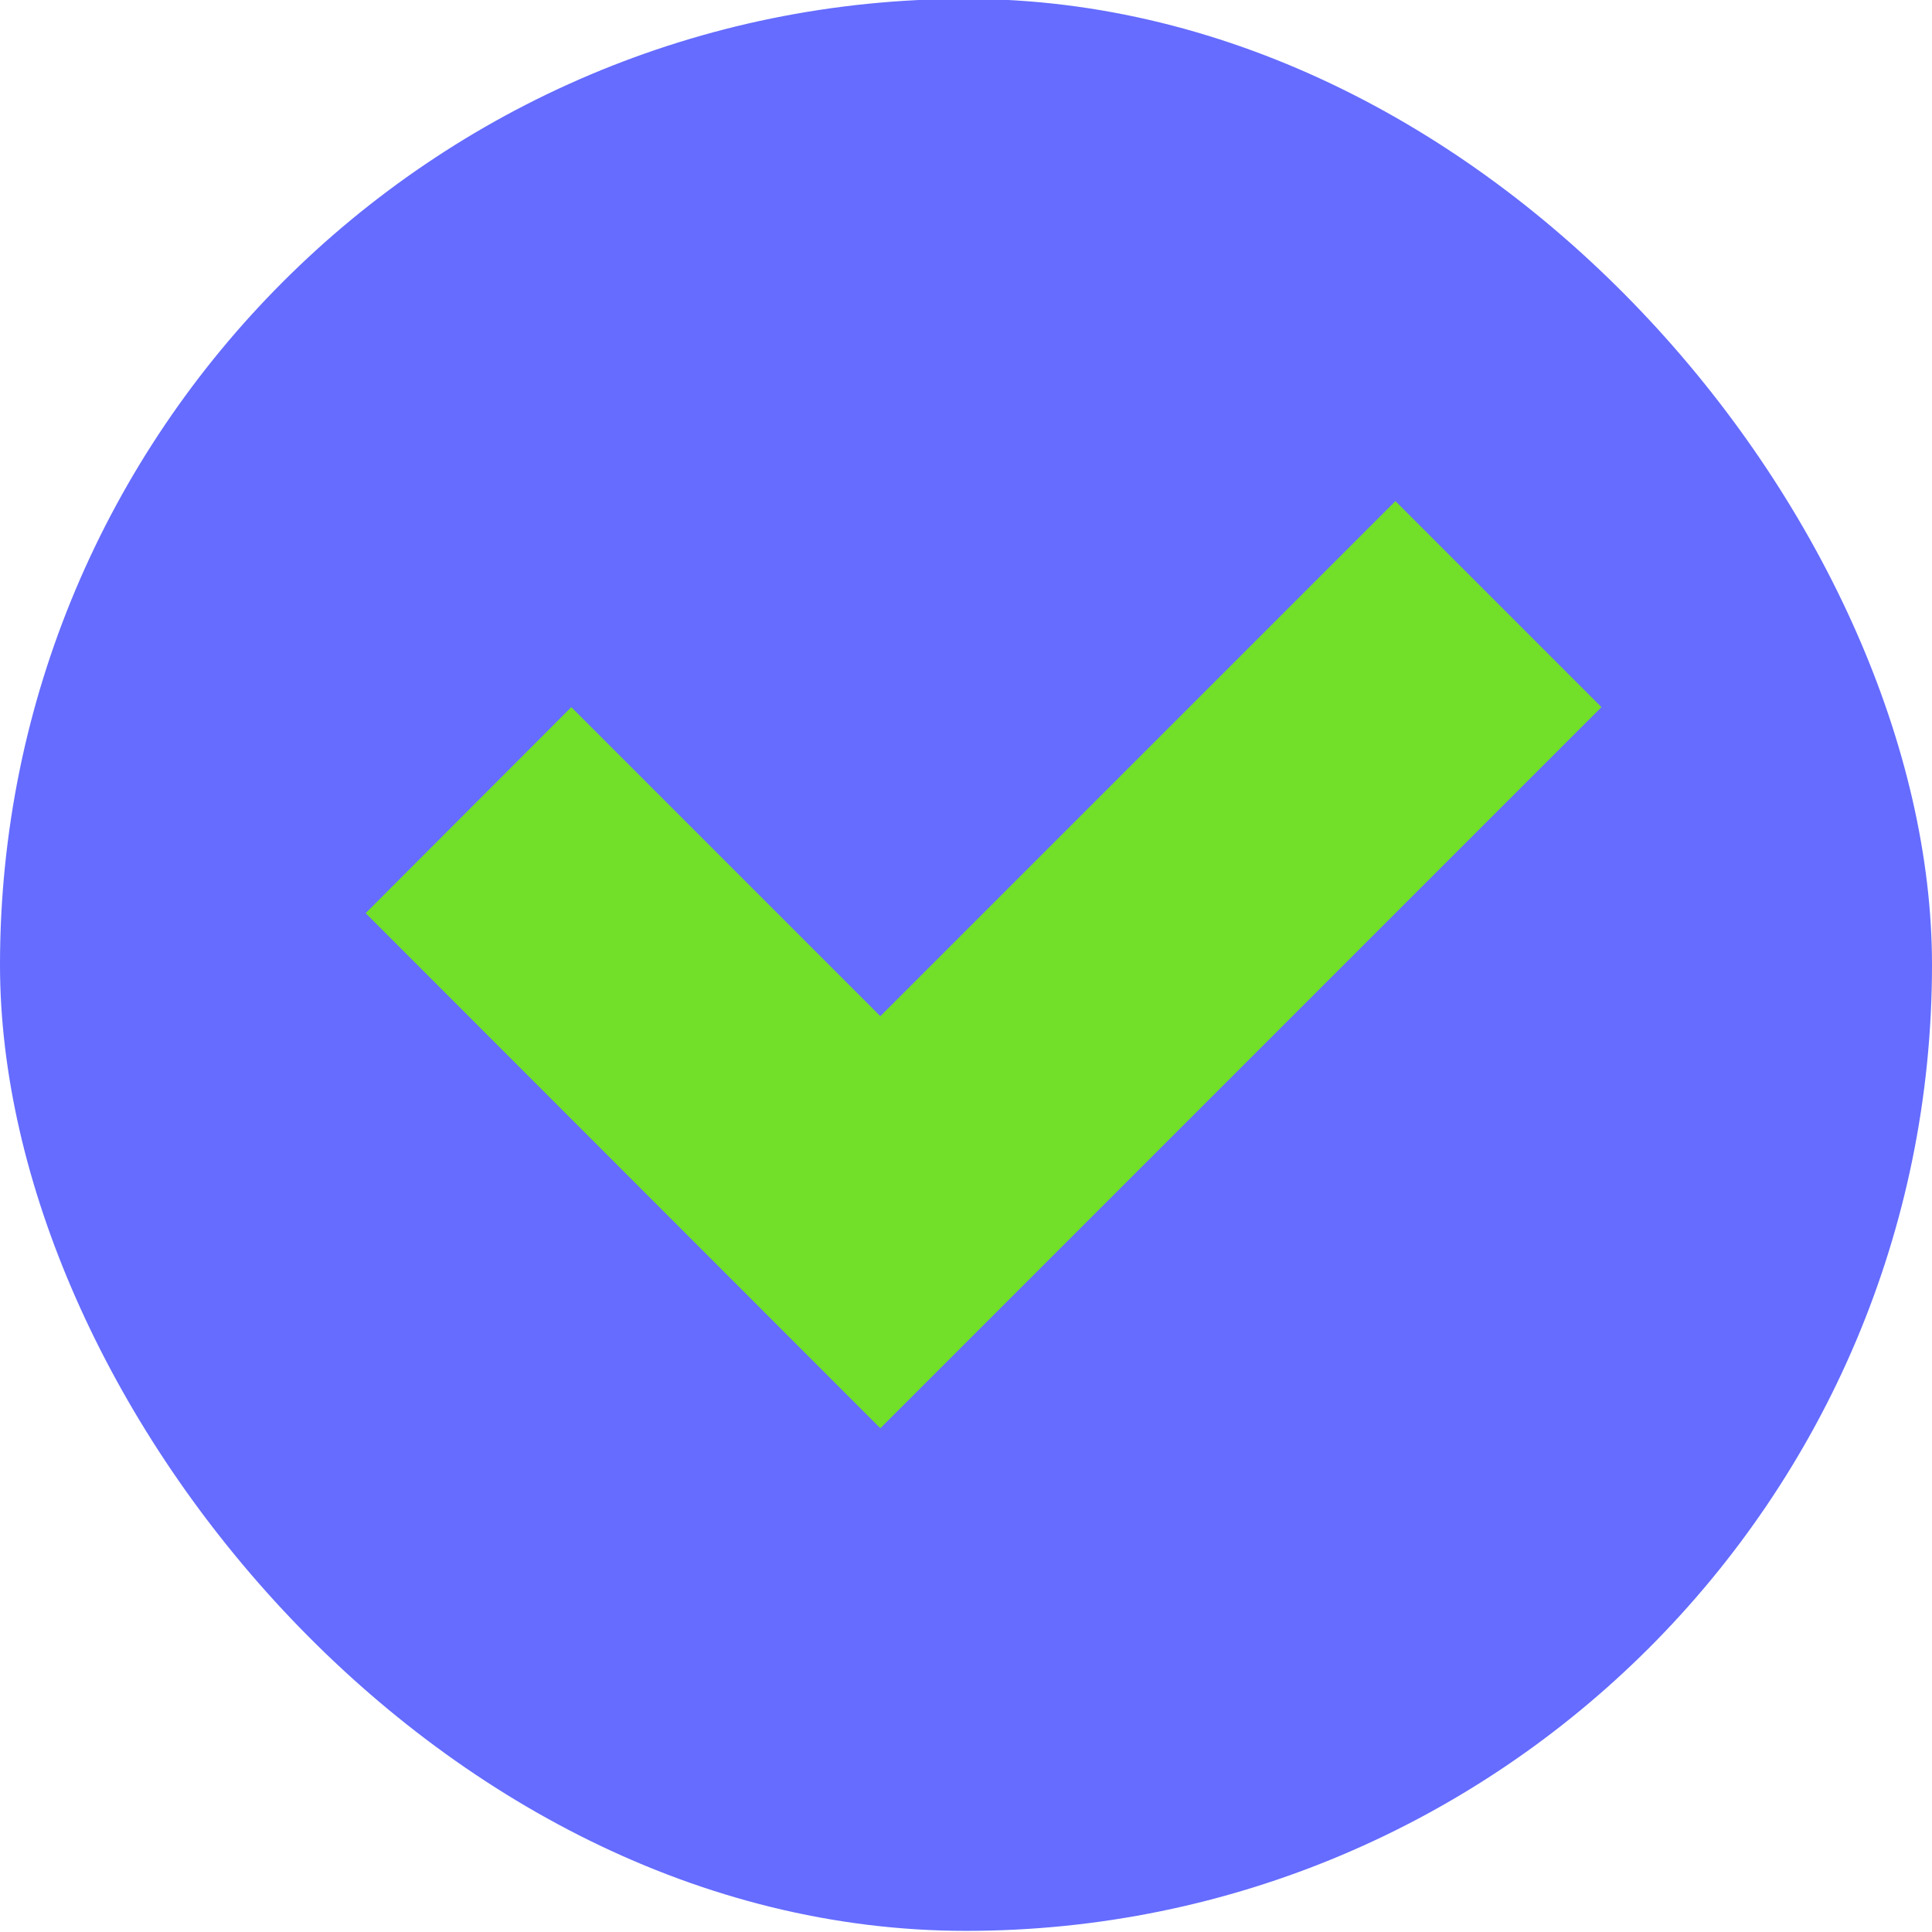
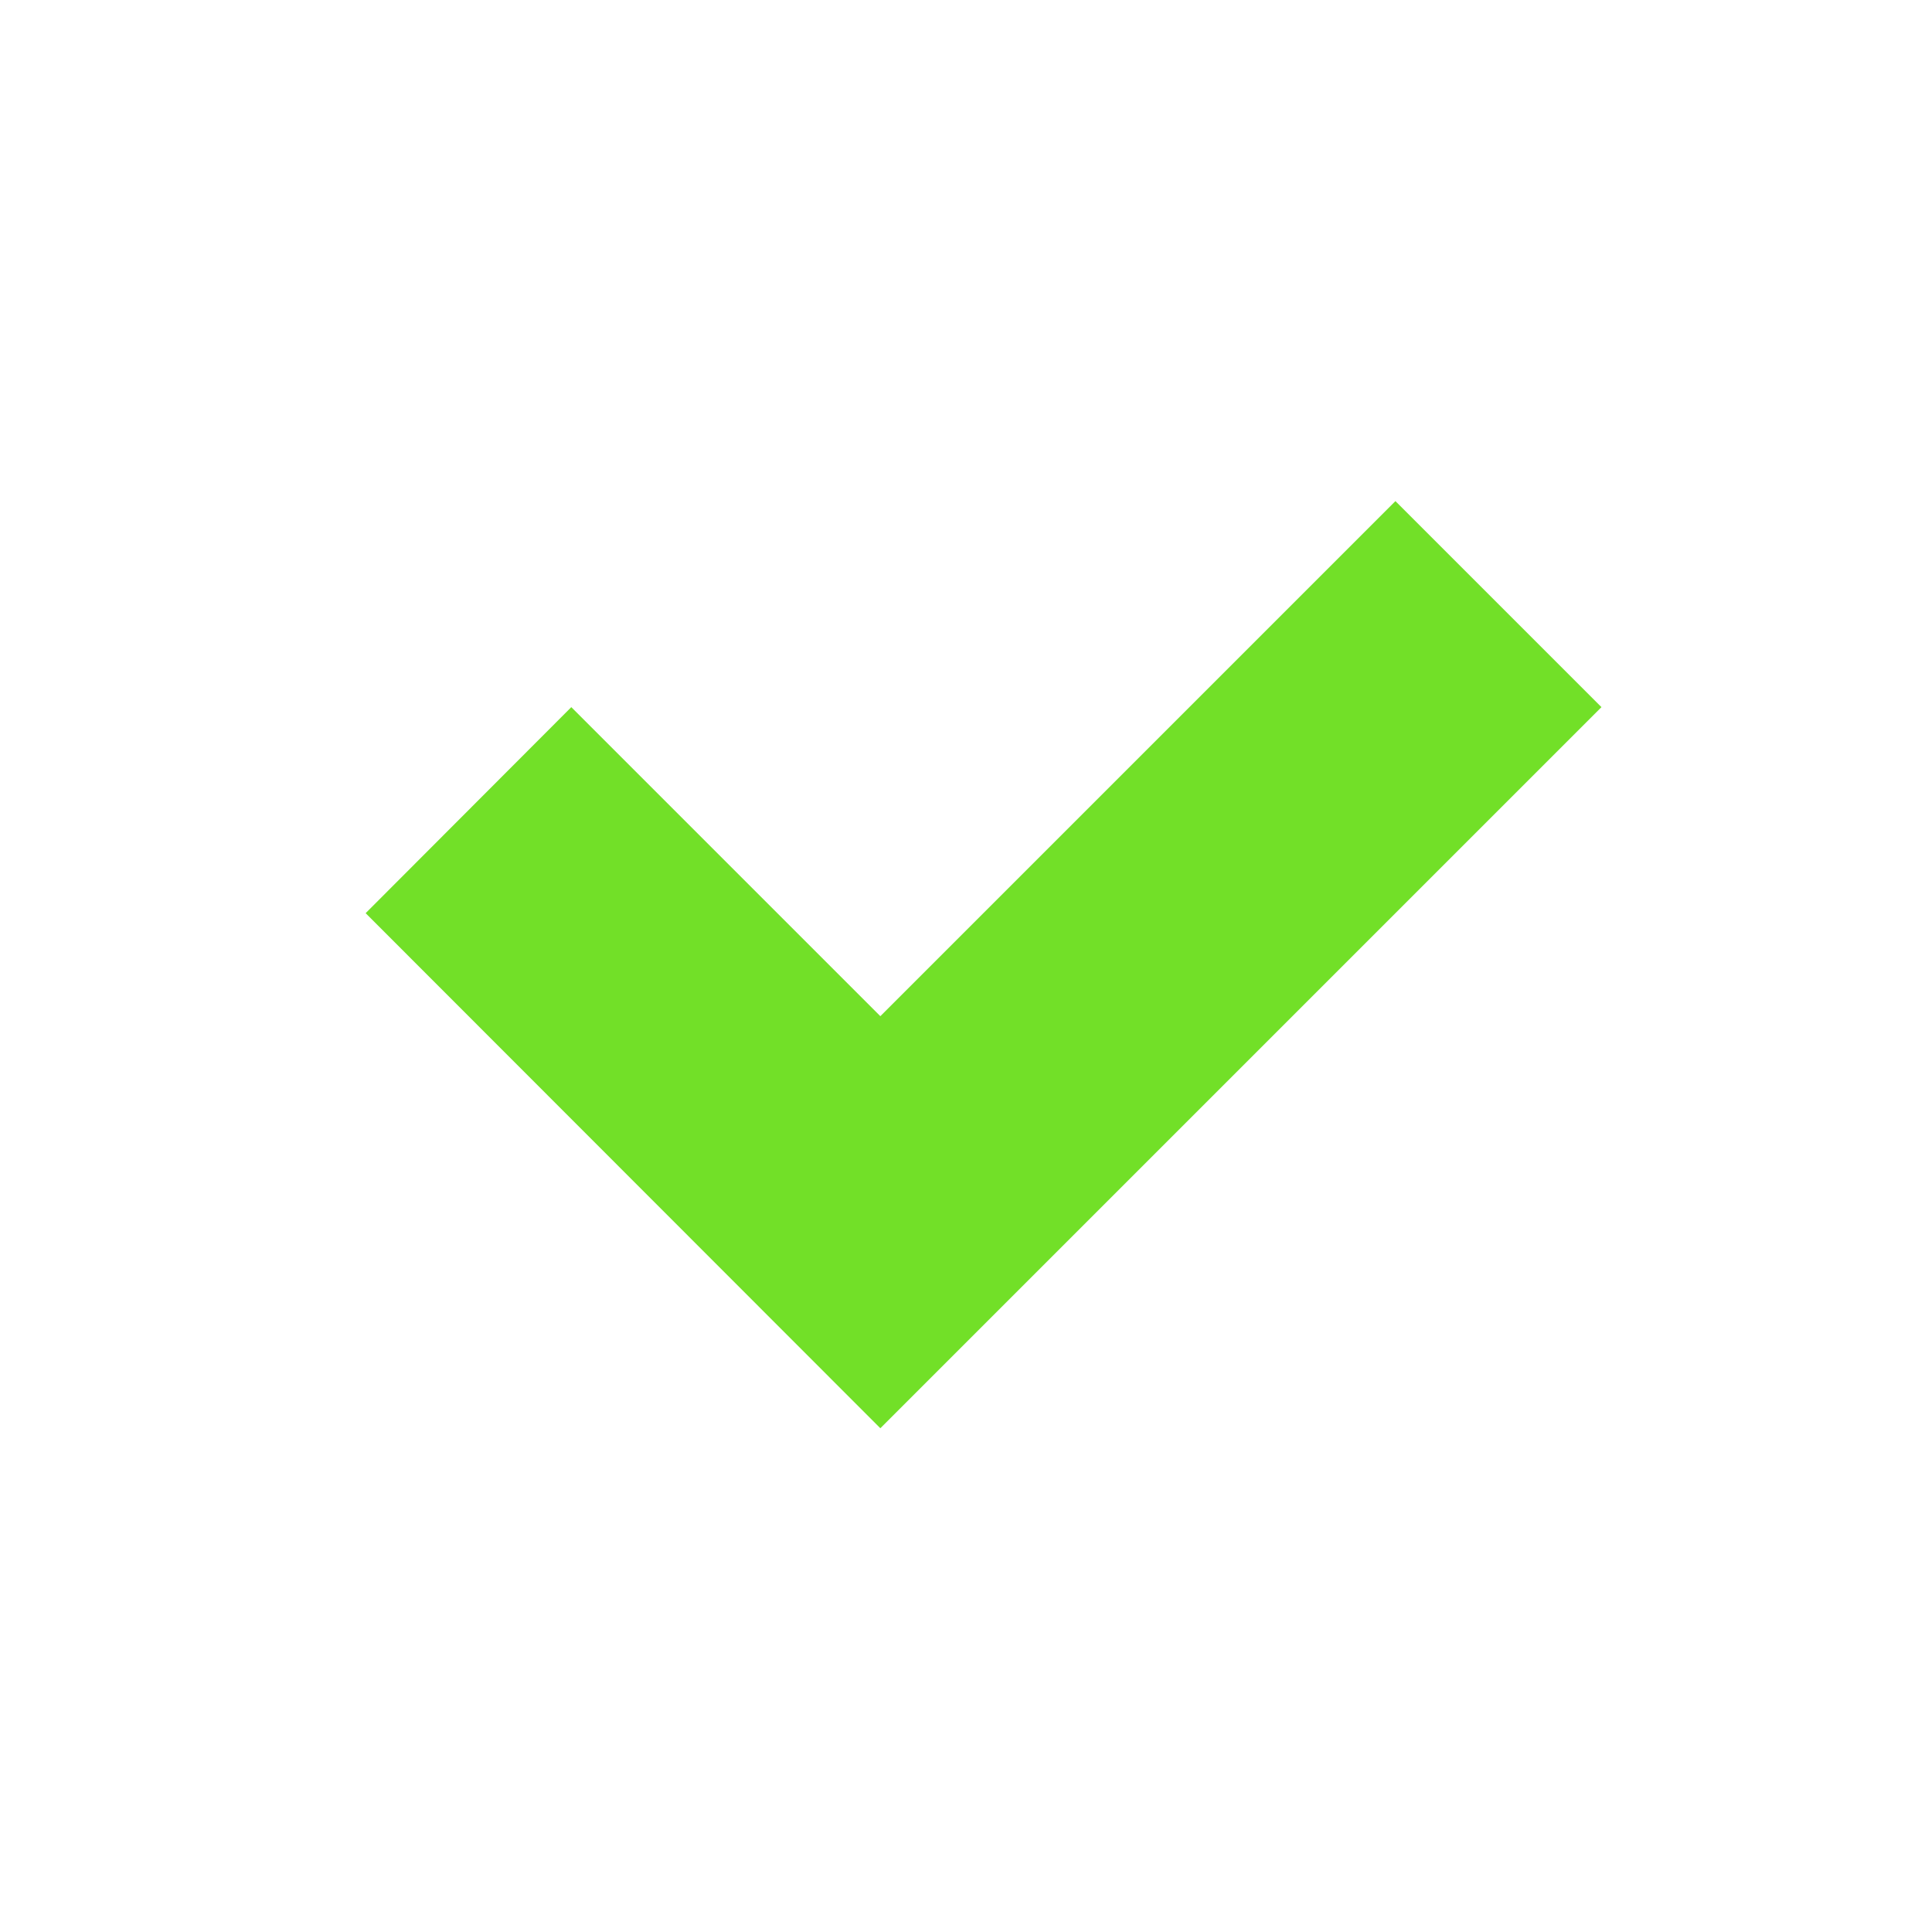
<svg xmlns="http://www.w3.org/2000/svg" id="Livello_1" version="1.1" viewBox="0 0 512 512">
  <defs>
    <style>
      .st0 {
        fill: #72e028;
      }

      .st1 {
        fill: #656cff;
      }
    </style>
  </defs>
-   <rect class="st1" x="0" y="-.3" width="512" height="512" rx="256" ry="256" />
  <polygon class="st0" points="96.9 242 233.3 378.5 424.4 187.4 369.8 132.8 233.3 269.3 151.4 187.4 96.9 242" />
</svg>